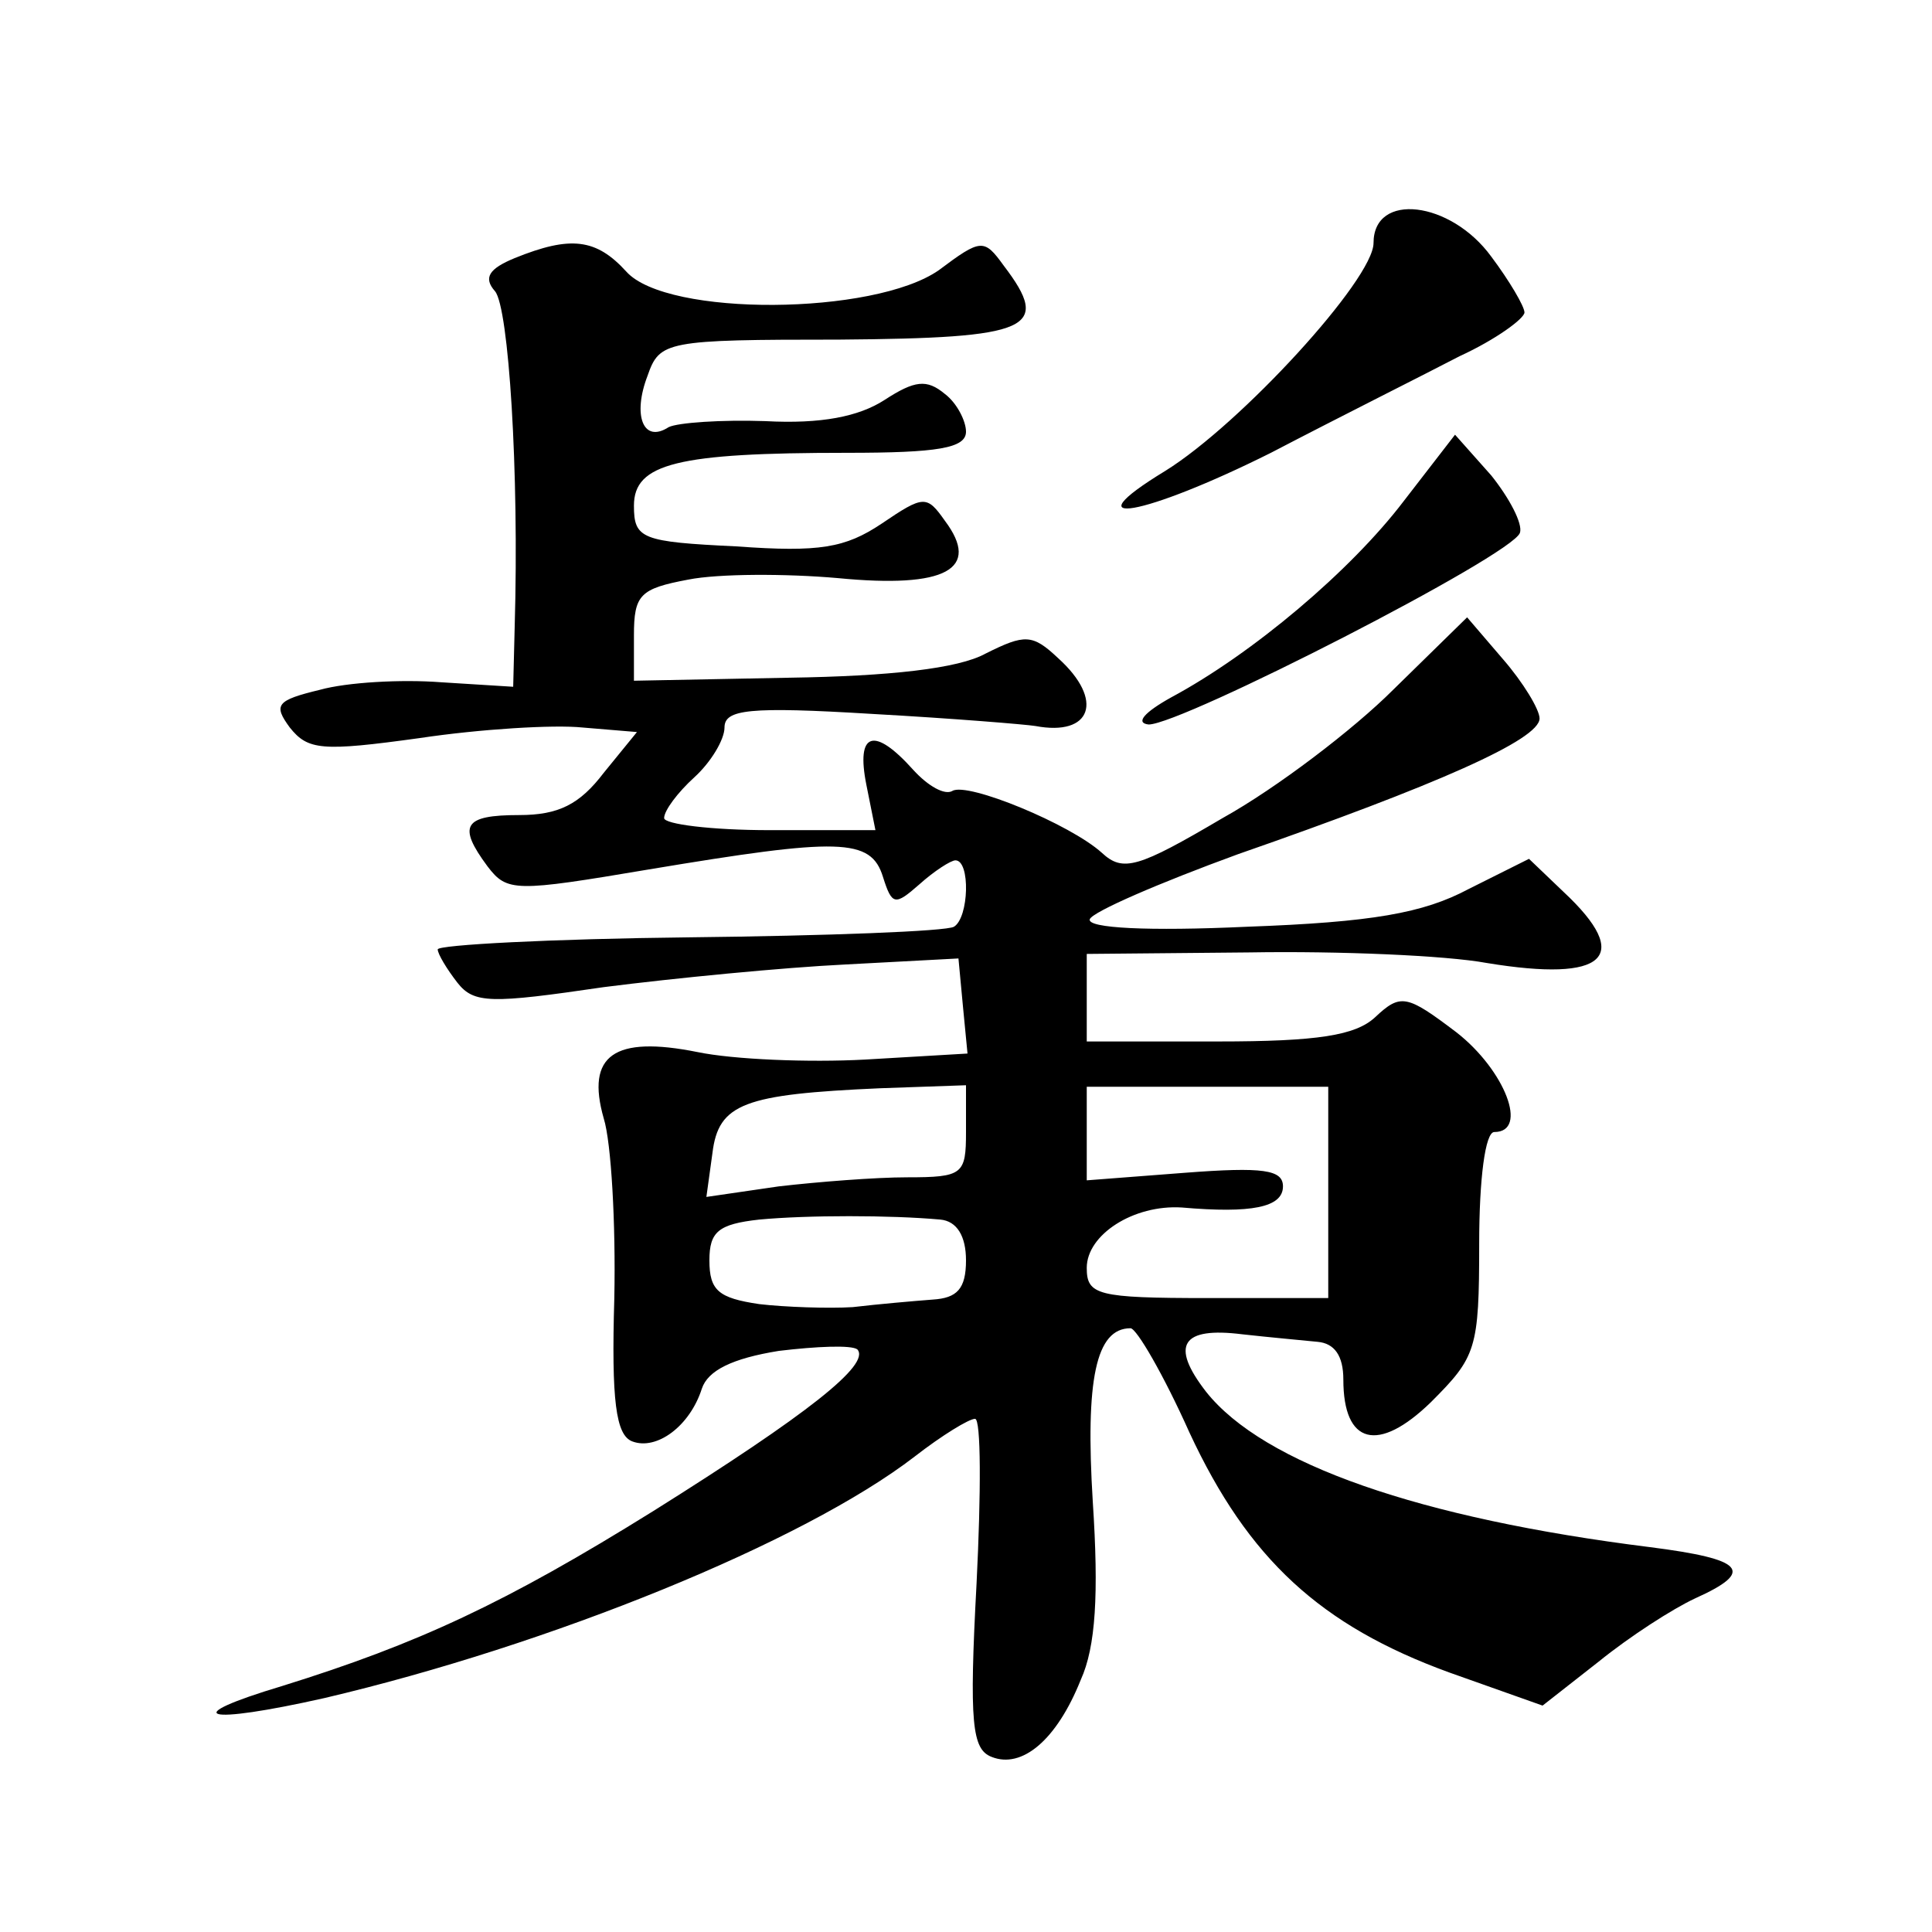
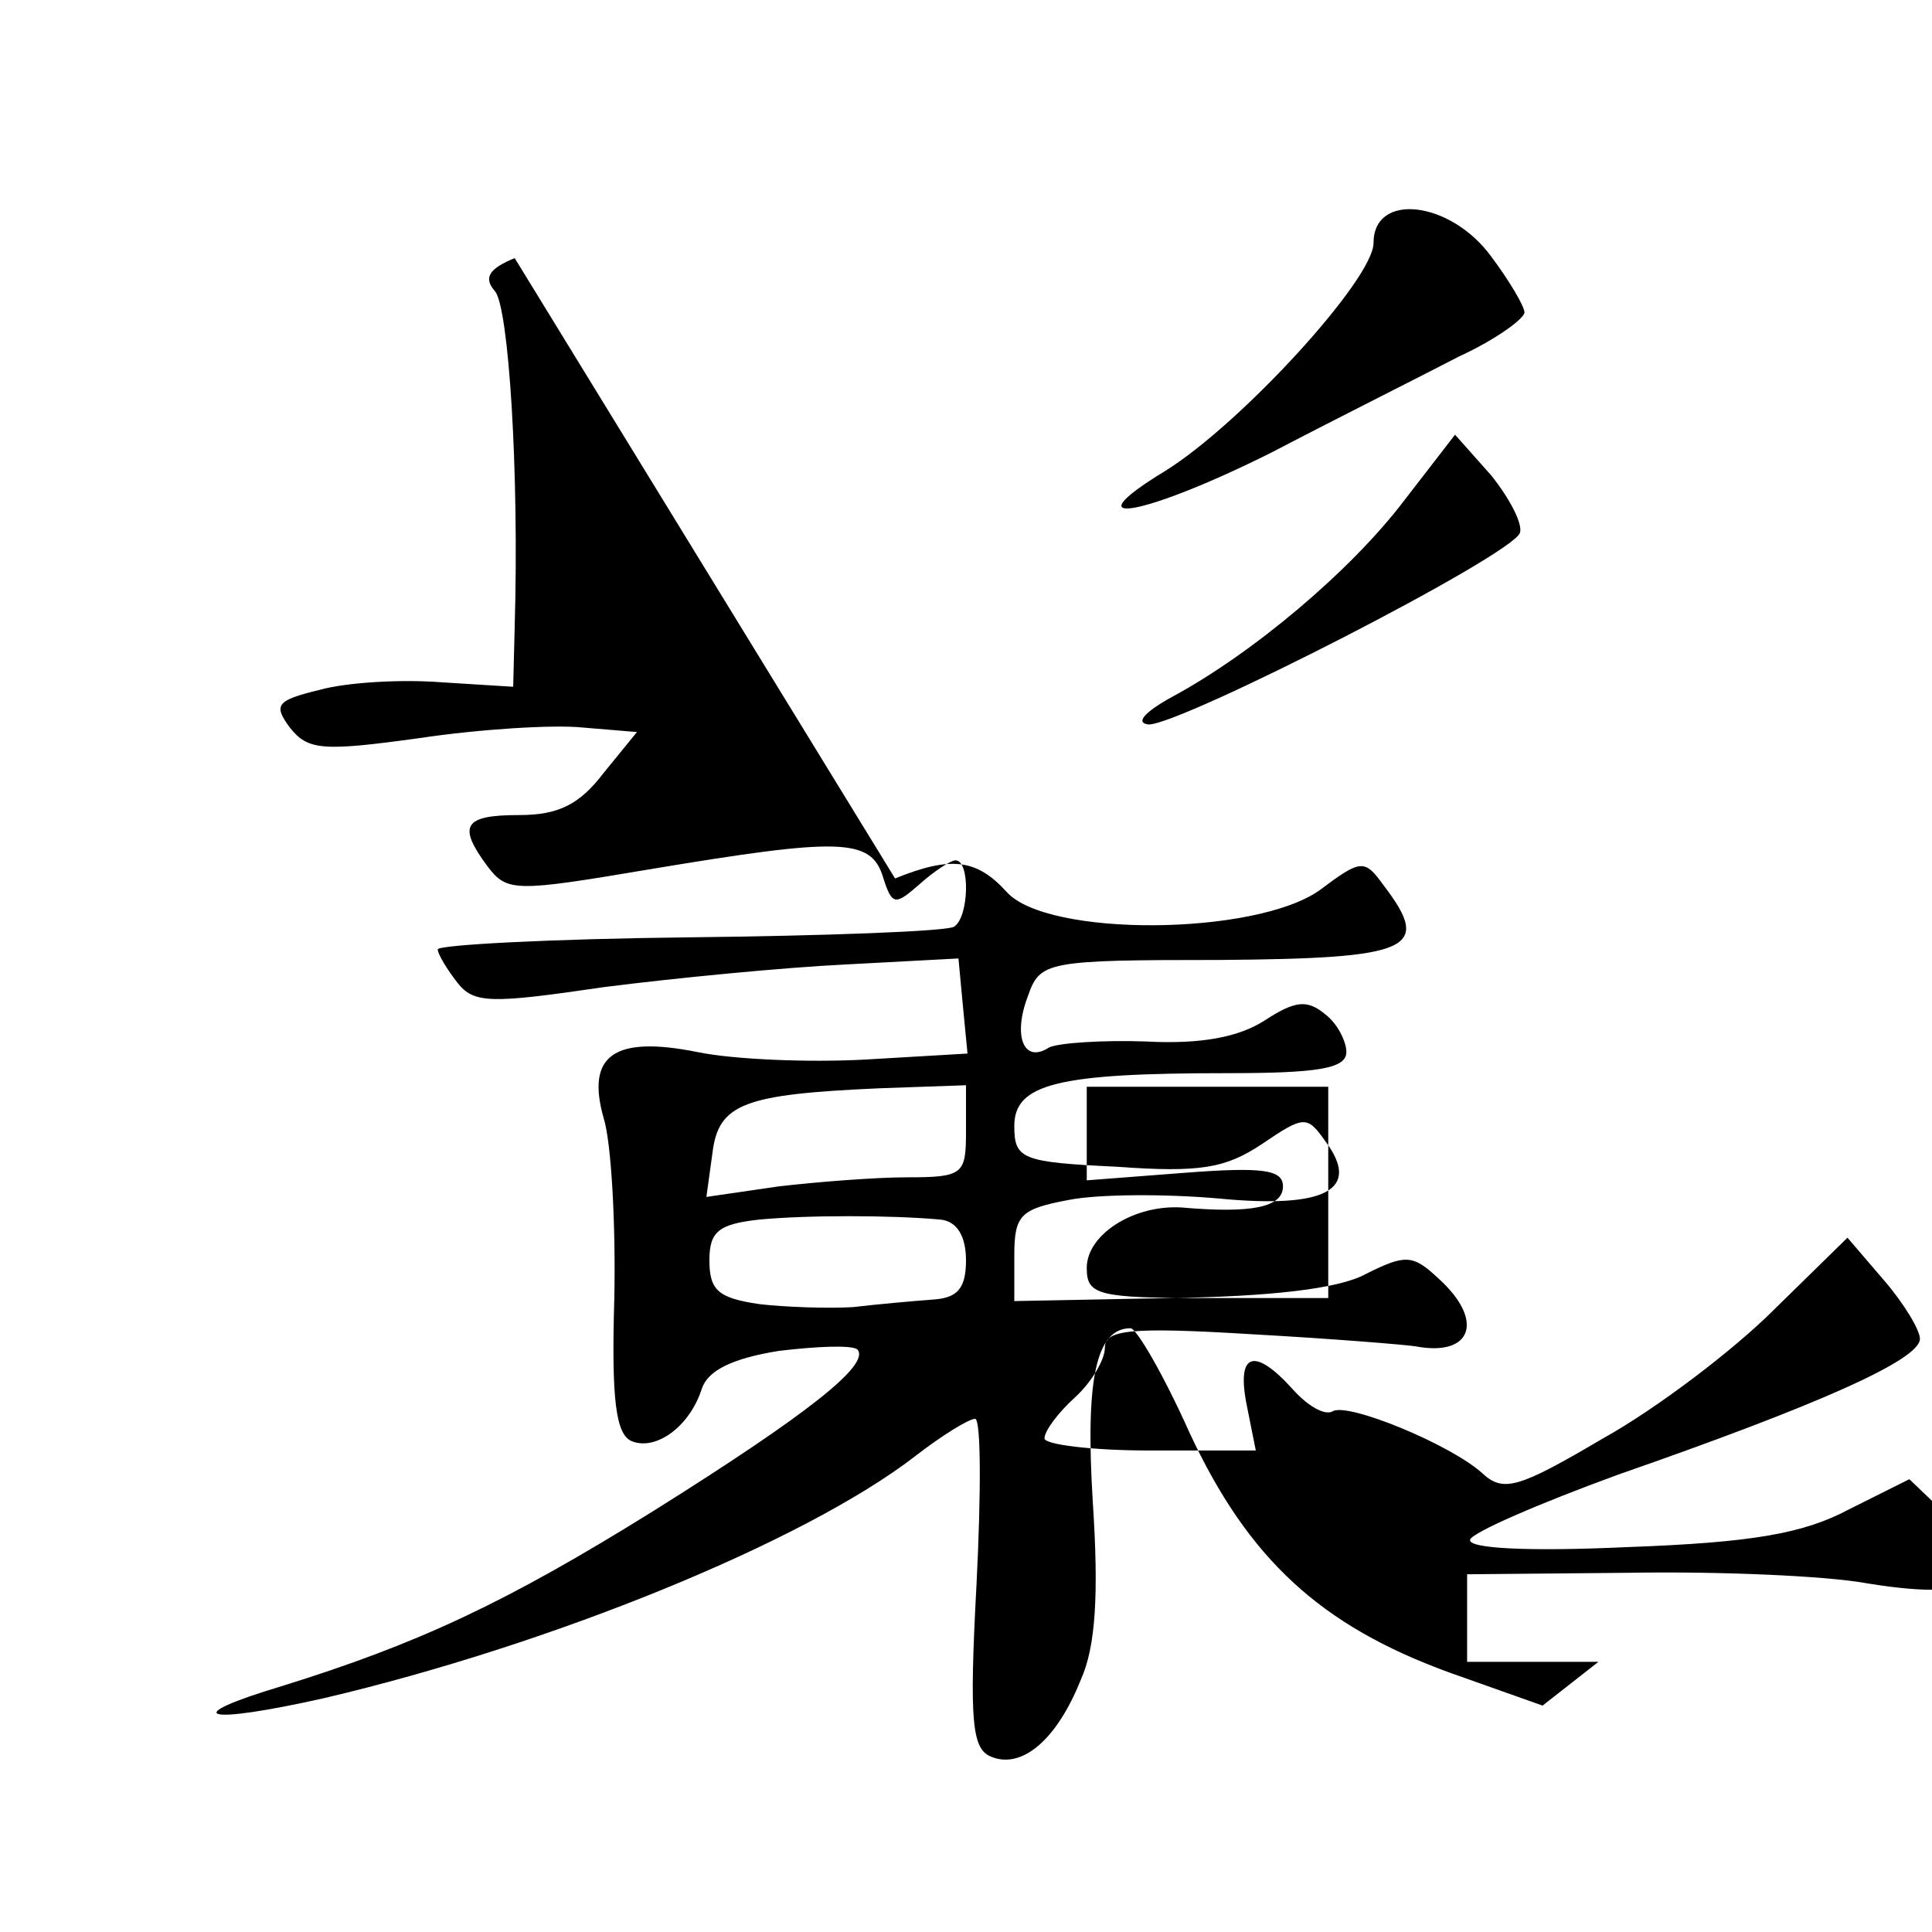
<svg xmlns="http://www.w3.org/2000/svg" version="1.0" width="128pt" height="128pt" viewBox="0 0 128 128" preserveAspectRatio="xMidYMid meet">
  <g transform="translate(0,128) scale(0.1,-0.1)" fill="#0" stroke="none">
-     <path d="M910 1119 c0 -24 -88 -120 -138 -151 -64 -39 -14 -30 70 12 46 24 102 52 125 64 24 11 43 25 43 29 0 4 -10 21 -22 37 -27 37 -78 43 -78 9z M341 1109 c-17 -7 -21 -13 -13 -22 9 -11 16 -119 13 -222 l-1 -40 -48 3 c-26 2 -62 0 -80 -5 -29 -7 -31 -10 -20 -25 12 -15 21 -16 86 -7 40 6 89 9 108 7 l36 -3 -22 -27 c-16 -21 -30 -28 -56 -28 -37 0 -41 -7 -21 -34 13 -17 18 -17 107 -2 126 21 147 21 155 -5 6 -19 8 -19 24 -5 10 9 21 16 24 16 10 0 9 -38 -1 -44 -5 -3 -84 -6 -175 -7 -92 -1 -167 -5 -167 -8 0 -3 6 -13 13 -22 11 -14 22 -14 97 -3 47 6 119 13 160 15 l75 4 3 -32 3 -31 -68 -4 c-37 -2 -87 0 -111 5 -55 11 -74 -2 -62 -44 5 -16 8 -70 7 -119 -2 -68 1 -91 12 -95 16 -6 38 10 46 35 4 12 20 20 51 25 25 3 48 4 52 1 9 -10 -33 -43 -135 -107 -98 -61 -156 -88 -246 -116 -70 -21 -52 -26 28 -8 149 35 317 103 391 160 18 14 36 25 40 25 4 0 4 -49 1 -109 -5 -93 -3 -110 10 -115 20 -8 43 11 59 51 10 22 12 57 8 118 -5 81 2 115 25 115 4 0 22 -31 39 -69 39 -84 87 -128 172 -159 l62 -22 37 29 c21 17 49 35 64 42 40 18 33 26 -30 34 -152 19 -256 55 -294 103 -24 31 -16 43 24 38 18 -2 40 -4 50 -5 11 -1 17 -9 17 -25 0 -43 23 -49 58 -15 30 30 32 35 32 105 0 43 4 74 10 74 23 0 7 41 -25 66 -33 25 -37 26 -54 10 -13 -12 -38 -16 -104 -16 l-87 0 0 29 0 29 108 1 c59 1 130 -2 157 -7 79 -13 97 4 51 47 l-23 22 -40 -20 c-30 -16 -64 -22 -147 -25 -65 -3 -106 -1 -104 5 2 5 46 24 98 43 132 46 200 76 200 90 0 6 -11 24 -24 39 l-24 28 -49 -48 c-26 -26 -77 -65 -113 -85 -56 -33 -66 -36 -80 -23 -21 19 -89 47 -99 41 -5 -3 -16 3 -26 14 -26 29 -38 25 -31 -10 l6 -30 -70 0 c-39 0 -70 4 -70 8 0 5 9 17 20 27 11 10 20 25 20 33 0 12 16 14 98 9 54 -3 102 -7 108 -8 37 -7 46 17 15 45 -17 16 -22 16 -48 3 -18 -10 -64 -15 -130 -16 l-103 -2 0 30 c0 27 4 31 36 37 20 4 65 4 99 1 72 -7 95 6 71 38 -12 17 -14 17 -42 -2 -24 -16 -41 -19 -96 -15 -63 3 -68 5 -68 27 0 28 29 35 141 35 60 0 79 3 79 14 0 7 -6 19 -14 25 -12 10 -20 9 -40 -4 -17 -11 -42 -16 -79 -14 -29 1 -58 -1 -64 -4 -17 -11 -24 8 -14 34 8 23 12 24 127 24 127 1 141 7 109 49 -13 18 -15 18 -43 -3 -43 -30 -180 -31 -207 -1 -20 22 -37 24 -74 9z m299 -579 c0 -28 -2 -30 -39 -30 -21 0 -59 -3 -85 -6 l-48 -7 4 29 c4 33 21 39 111 43 l57 2 0 -31z m240 -40 l0 -70 -80 0 c-73 0 -80 2 -80 20 0 22 31 42 63 40 46 -4 67 0 67 14 0 11 -13 13 -65 9 l-65 -5 0 31 0 31 80 0 80 0 0 -70z m-257 -18 c11 -1 17 -11 17 -27 0 -19 -6 -25 -22 -26 -13 -1 -36 -3 -53 -5 -16 -1 -45 0 -62 2 -27 4 -33 9 -33 29 0 19 6 24 33 27 32 3 87 3 120 0z M930 948 c-35 -46 -100 -101 -154 -130 -18 -10 -24 -17 -15 -18 22 0 241 112 246 127 2 6 -7 23 -19 38 l-24 27 -34 -44z" />
+     <path d="M910 1119 c0 -24 -88 -120 -138 -151 -64 -39 -14 -30 70 12 46 24 102 52 125 64 24 11 43 25 43 29 0 4 -10 21 -22 37 -27 37 -78 43 -78 9z M341 1109 c-17 -7 -21 -13 -13 -22 9 -11 16 -119 13 -222 l-1 -40 -48 3 c-26 2 -62 0 -80 -5 -29 -7 -31 -10 -20 -25 12 -15 21 -16 86 -7 40 6 89 9 108 7 l36 -3 -22 -27 c-16 -21 -30 -28 -56 -28 -37 0 -41 -7 -21 -34 13 -17 18 -17 107 -2 126 21 147 21 155 -5 6 -19 8 -19 24 -5 10 9 21 16 24 16 10 0 9 -38 -1 -44 -5 -3 -84 -6 -175 -7 -92 -1 -167 -5 -167 -8 0 -3 6 -13 13 -22 11 -14 22 -14 97 -3 47 6 119 13 160 15 l75 4 3 -32 3 -31 -68 -4 c-37 -2 -87 0 -111 5 -55 11 -74 -2 -62 -44 5 -16 8 -70 7 -119 -2 -68 1 -91 12 -95 16 -6 38 10 46 35 4 12 20 20 51 25 25 3 48 4 52 1 9 -10 -33 -43 -135 -107 -98 -61 -156 -88 -246 -116 -70 -21 -52 -26 28 -8 149 35 317 103 391 160 18 14 36 25 40 25 4 0 4 -49 1 -109 -5 -93 -3 -110 10 -115 20 -8 43 11 59 51 10 22 12 57 8 118 -5 81 2 115 25 115 4 0 22 -31 39 -69 39 -84 87 -128 172 -159 l62 -22 37 29 l-87 0 0 29 0 29 108 1 c59 1 130 -2 157 -7 79 -13 97 4 51 47 l-23 22 -40 -20 c-30 -16 -64 -22 -147 -25 -65 -3 -106 -1 -104 5 2 5 46 24 98 43 132 46 200 76 200 90 0 6 -11 24 -24 39 l-24 28 -49 -48 c-26 -26 -77 -65 -113 -85 -56 -33 -66 -36 -80 -23 -21 19 -89 47 -99 41 -5 -3 -16 3 -26 14 -26 29 -38 25 -31 -10 l6 -30 -70 0 c-39 0 -70 4 -70 8 0 5 9 17 20 27 11 10 20 25 20 33 0 12 16 14 98 9 54 -3 102 -7 108 -8 37 -7 46 17 15 45 -17 16 -22 16 -48 3 -18 -10 -64 -15 -130 -16 l-103 -2 0 30 c0 27 4 31 36 37 20 4 65 4 99 1 72 -7 95 6 71 38 -12 17 -14 17 -42 -2 -24 -16 -41 -19 -96 -15 -63 3 -68 5 -68 27 0 28 29 35 141 35 60 0 79 3 79 14 0 7 -6 19 -14 25 -12 10 -20 9 -40 -4 -17 -11 -42 -16 -79 -14 -29 1 -58 -1 -64 -4 -17 -11 -24 8 -14 34 8 23 12 24 127 24 127 1 141 7 109 49 -13 18 -15 18 -43 -3 -43 -30 -180 -31 -207 -1 -20 22 -37 24 -74 9z m299 -579 c0 -28 -2 -30 -39 -30 -21 0 -59 -3 -85 -6 l-48 -7 4 29 c4 33 21 39 111 43 l57 2 0 -31z m240 -40 l0 -70 -80 0 c-73 0 -80 2 -80 20 0 22 31 42 63 40 46 -4 67 0 67 14 0 11 -13 13 -65 9 l-65 -5 0 31 0 31 80 0 80 0 0 -70z m-257 -18 c11 -1 17 -11 17 -27 0 -19 -6 -25 -22 -26 -13 -1 -36 -3 -53 -5 -16 -1 -45 0 -62 2 -27 4 -33 9 -33 29 0 19 6 24 33 27 32 3 87 3 120 0z M930 948 c-35 -46 -100 -101 -154 -130 -18 -10 -24 -17 -15 -18 22 0 241 112 246 127 2 6 -7 23 -19 38 l-24 27 -34 -44z" />
  </g>
</svg>